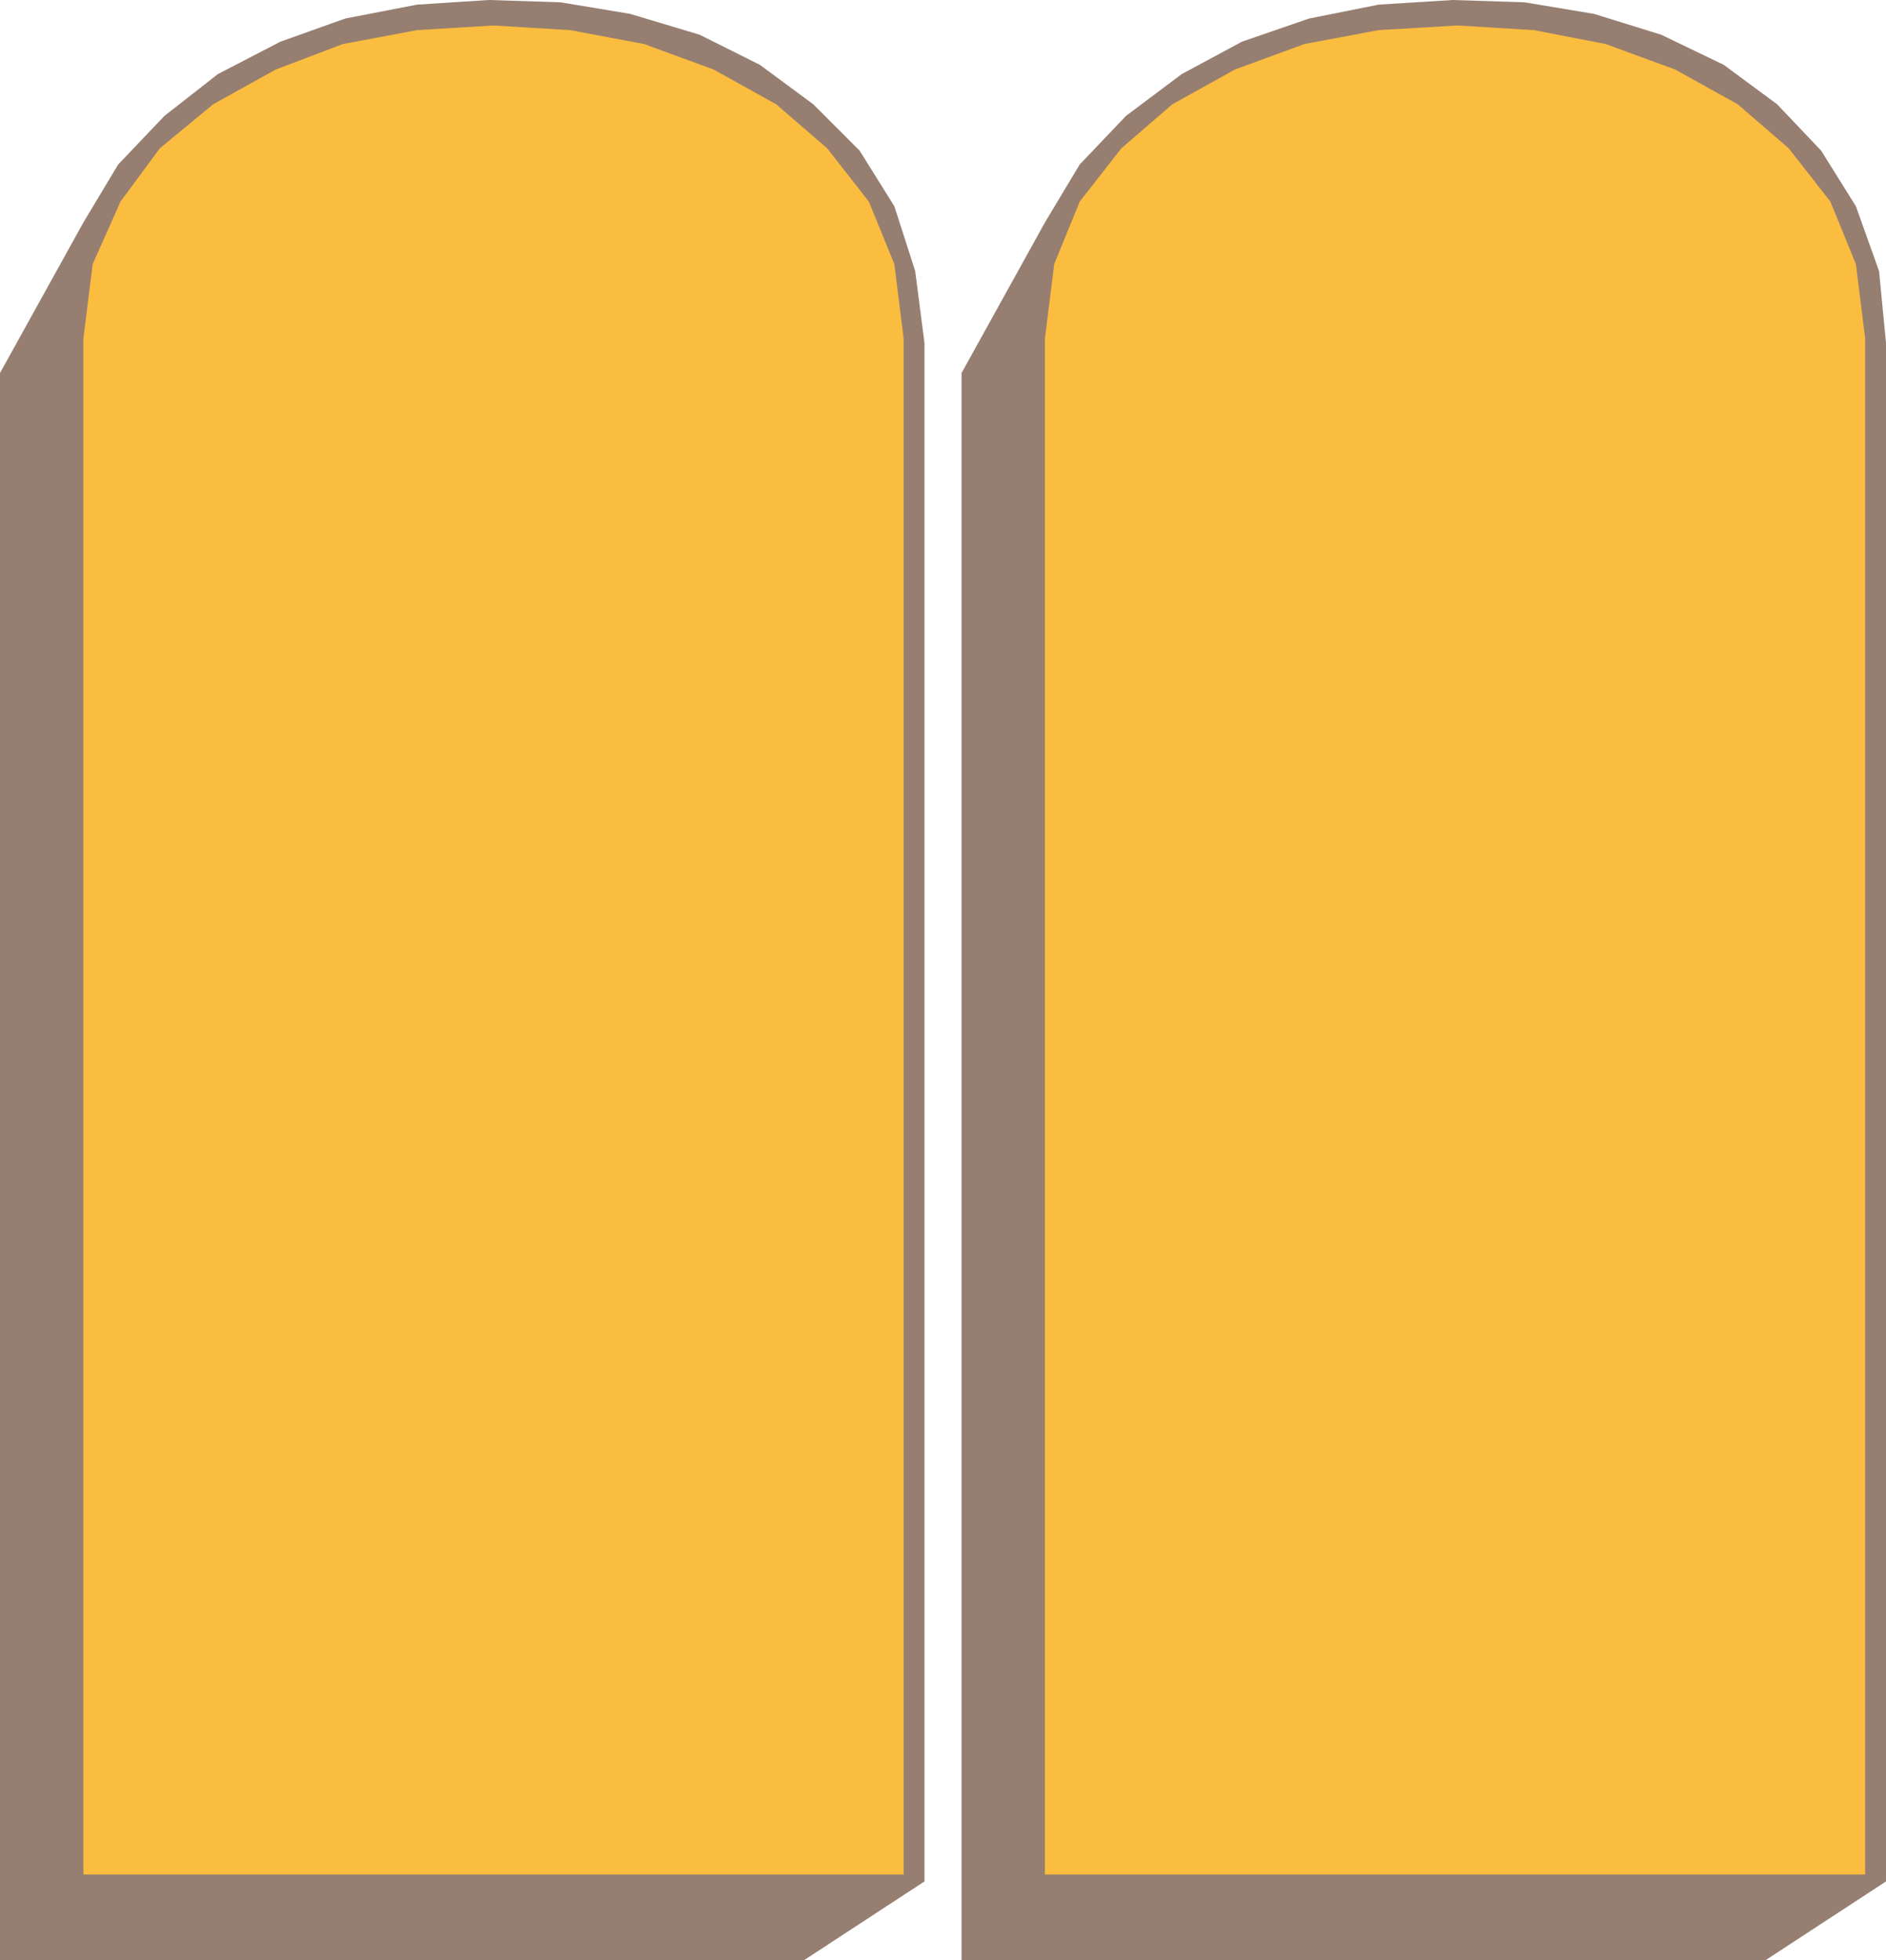
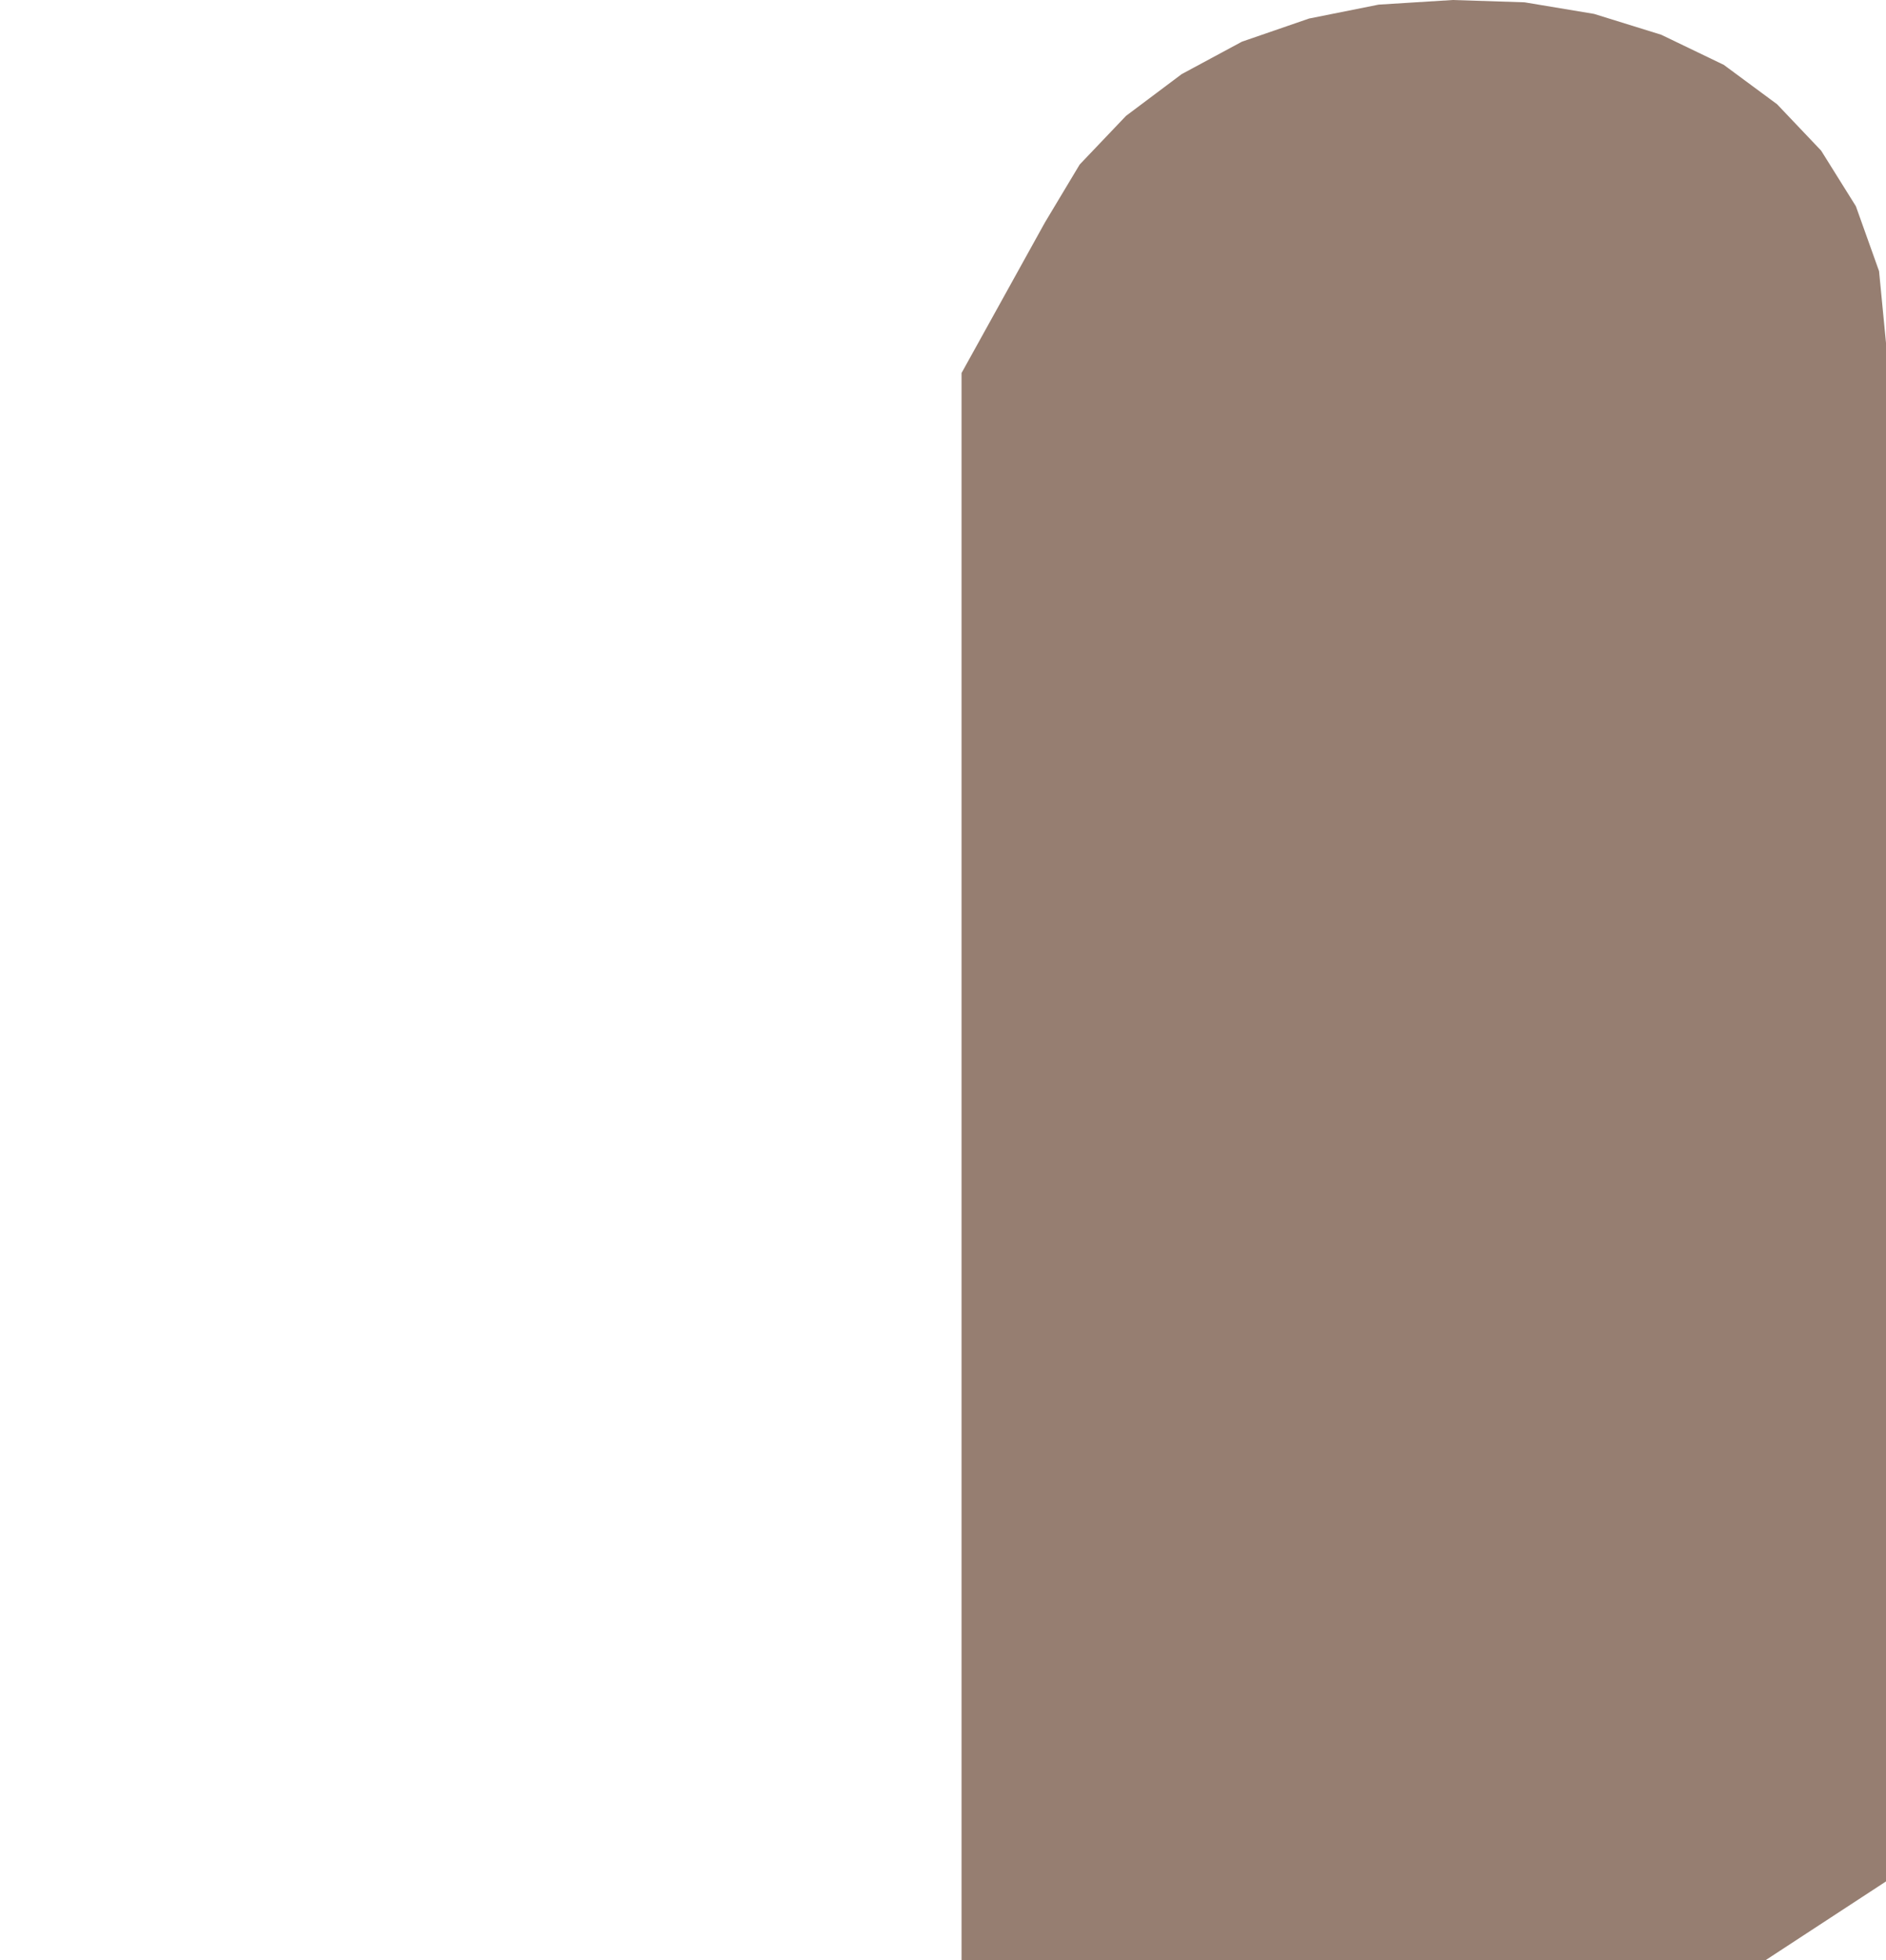
<svg xmlns="http://www.w3.org/2000/svg" width="610.5" height="634.5">
  <path fill="#967e71" fill-rule="evenodd" d="M311.25 634.5H571.5l39-25.5V111l-2.25-23.25-7.5-21-11.25-18-14.25-15L558 21l-20.25-9.75L516 4.5 493.5.75 470.25 0l-24 1.5-22.5 4.5L402 13.5 382.5 24l-18 13.5-15 15.75L338.25 72l-27 48.75V634.5" />
-   <path fill="#fbbd3f" fill-rule="evenodd" d="m338.25 109.5 3-24 8.25-20.25L363 48l16.5-14.25 20.25-11.25 22.5-8.25 24-4.5 25.5-1.5 24.75 1.5 23.25 4.5 22.5 8.25 20.25 11.25L579 48l13.5 17.25 8.25 20.25 3 24v497.25h-265.5V109.5" />
-   <path fill="#967e71" fill-rule="evenodd" d="M0 634.5h260.25l39-25.5V111l-3-23.25-6.75-21-11.25-18-15-15L246 21l-19.5-9.75L204 4.5 181.5.75 158.25 0 135 1.5 111.75 6l-21 7.5L70.5 24 53.25 37.5l-15 15.75L27 72 0 120.75V634.5" />
-   <path fill="#fbbd3f" fill-rule="evenodd" d="m27 109.5 3-24 9-20.25L51.75 48 69 33.75 89.25 22.5 111 14.25l24-4.5 24.75-1.5 24.75 1.5 24 4.5L231 22.5l20.25 11.25L267.75 48l13.5 17.25 8.25 20.25 3 24v497.25H27V109.5" />
</svg>